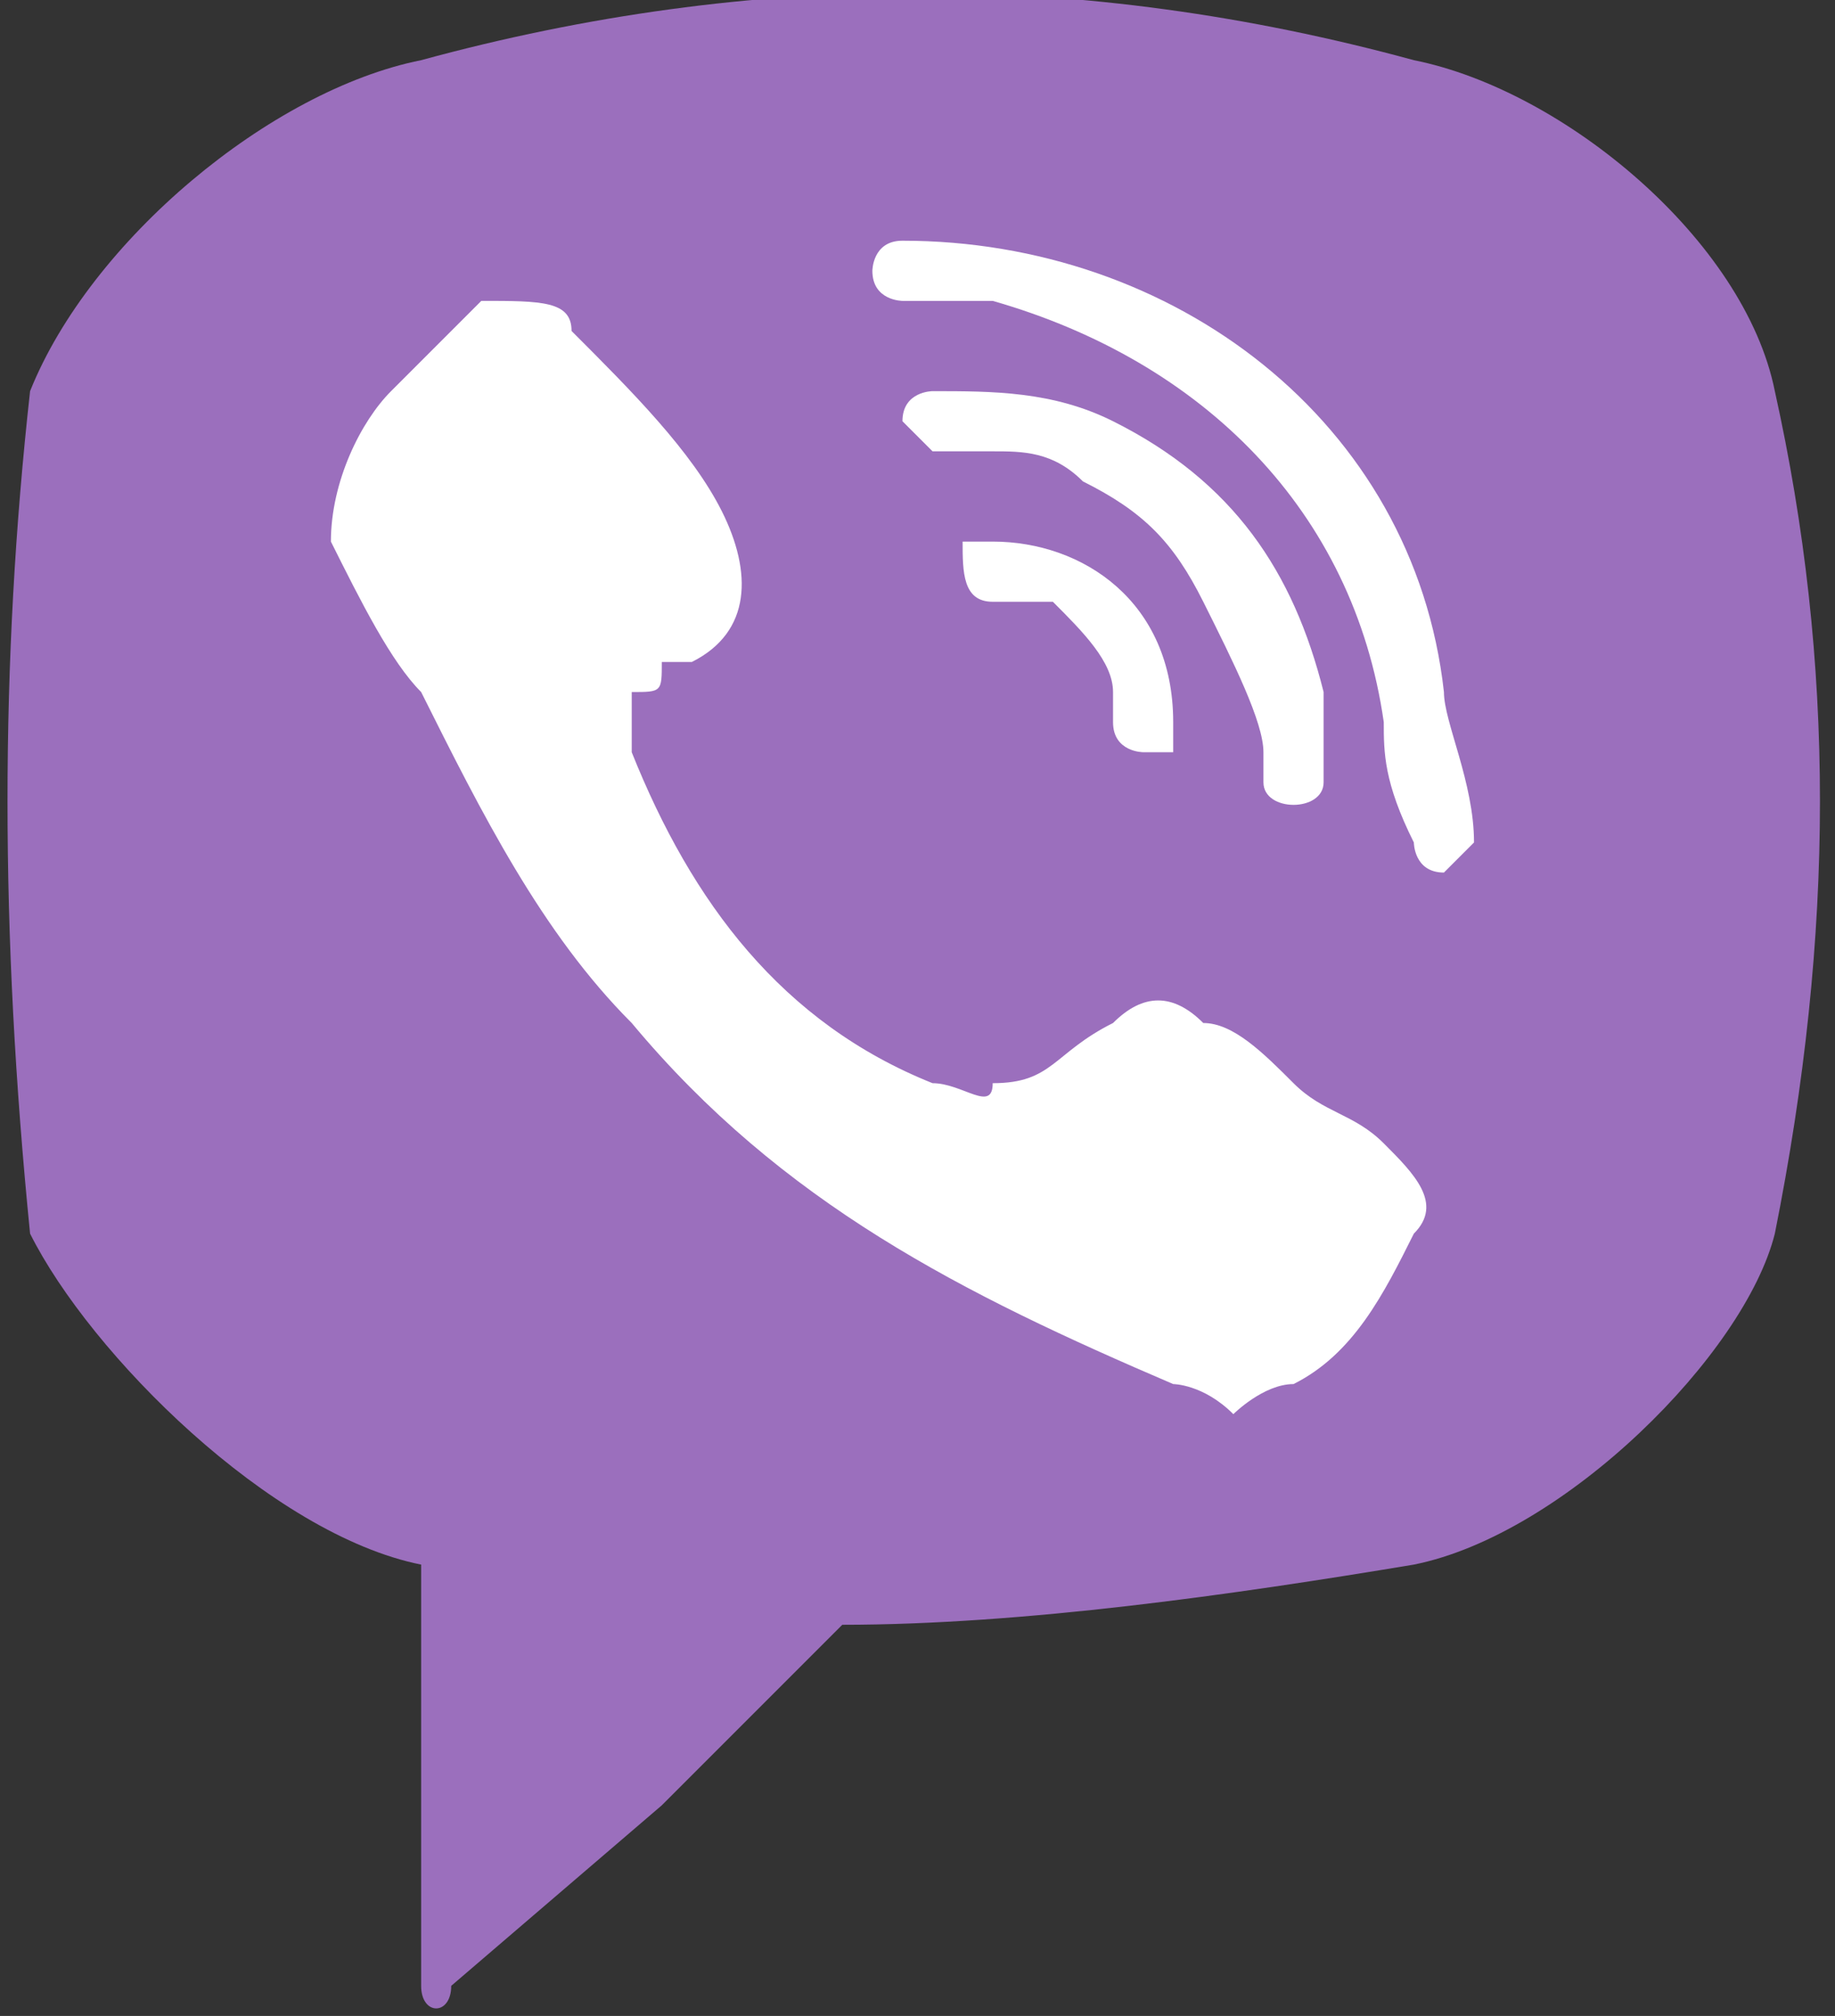
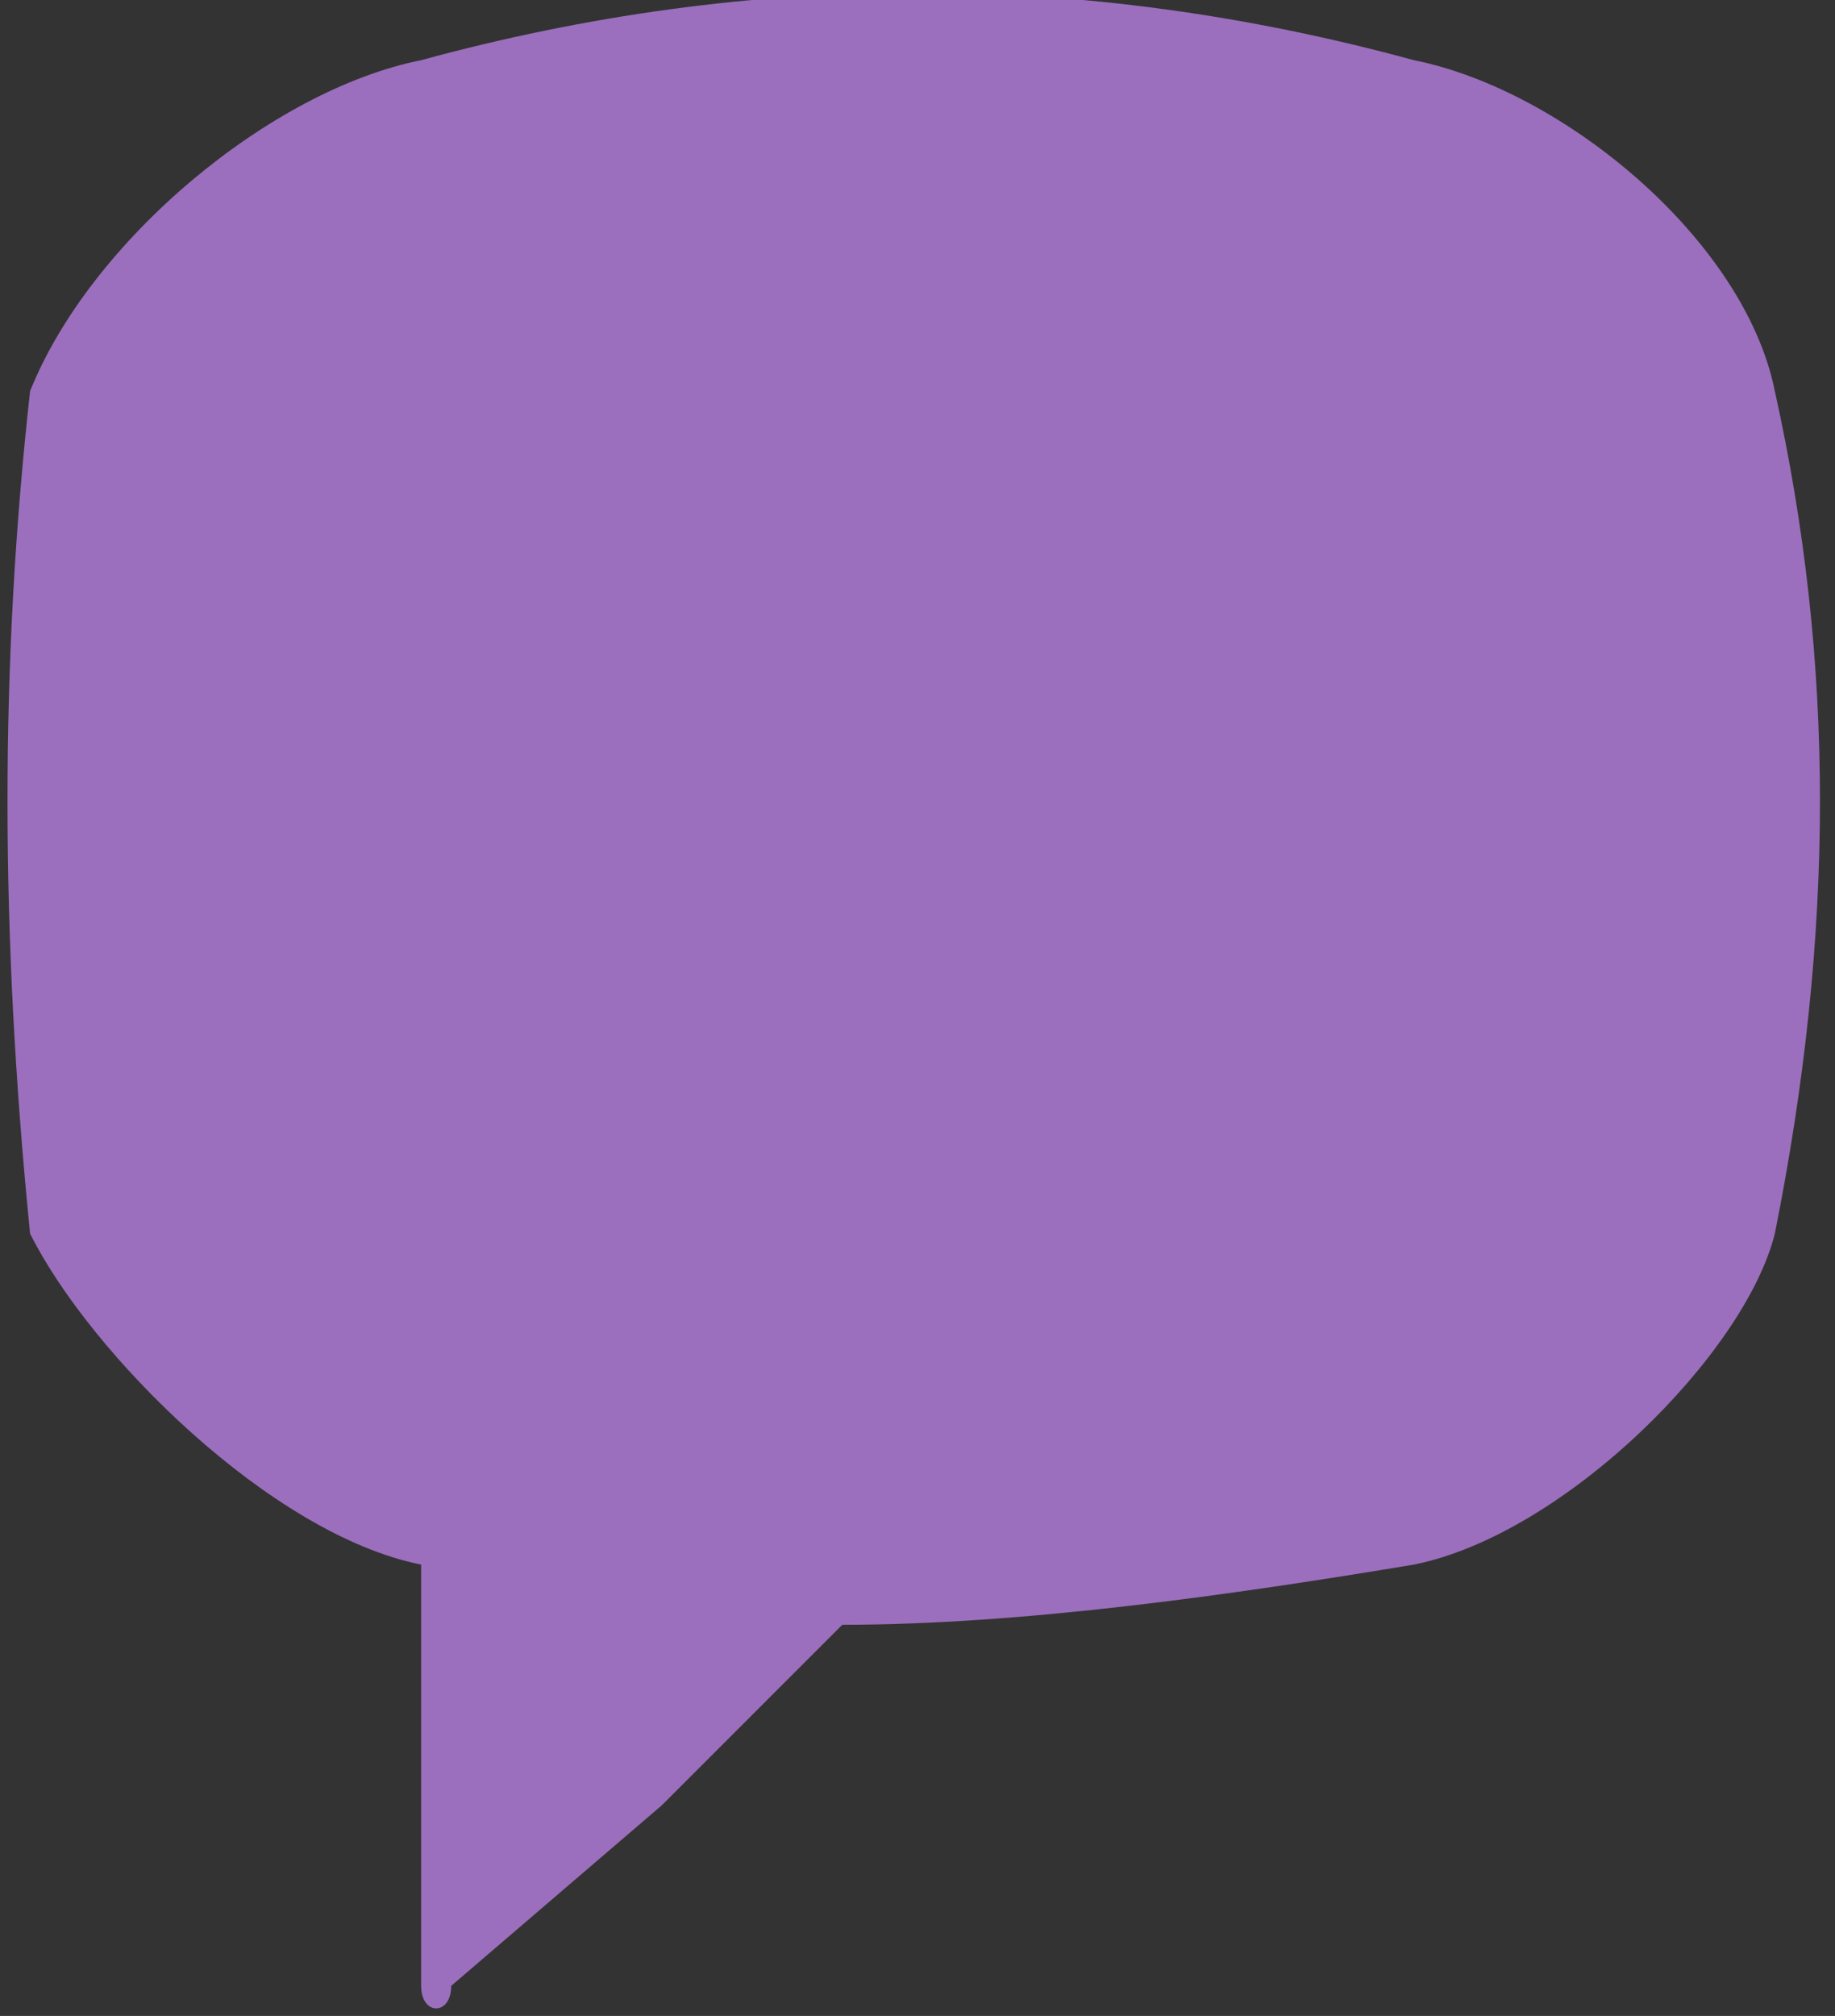
<svg xmlns="http://www.w3.org/2000/svg" xml:space="preserve" width="100%" height="100%" version="1.1" style="shape-rendering:geometricPrecision; text-rendering:geometricPrecision; image-rendering:optimizeQuality; fill-rule:evenodd; clip-rule:evenodd" viewBox="0 0 61 67">
  <rect x="0" y="0" width="61" height="67" fill="#333333" stroke="none" />
  <defs>
    <style type="text/css">
   
    .fil0 {fill:#9B6FBD;fill-rule:nonzero}
    .fil1 {fill:white;fill-rule:nonzero}
   
  </style>
  </defs>
  <g id="Layer_x0020_1">
    <g id="_1148409808">
      <path class="fil0" d="M59 41c-1,4 -7,10 -12,11 -6,1 -13,2 -19,2 0,0 0,0 0,0 -1,1 -6,6 -6,6l-7 6c0,1 -1,1 -1,0l0 -13c0,-1 0,-1 0,-1l0 0c-5,-1 -11,-7 -13,-11 -1,-10 -1,-19 0,-28 2,-5 8,-10 13,-11 11,-3 22,-3 33,0 5,1 11,6 12,11 2,9 2,18 0,28z" />
-       <path class="fil1" d="M41 47c-1,-1 -2,-1 -2,-1 -7,-3 -13,-6 -18,-12 -3,-3 -5,-7 -7,-11 -1,-1 -2,-3 -3,-5 0,-2 1,-4 2,-5 1,-1 2,-2 3,-3 2,0 3,0 3,1 2,2 4,4 5,6 1,2 1,4 -1,5 0,0 0,0 -1,0 0,1 0,1 -1,1 0,1 0,2 0,2 2,5 5,9 10,11 1,0 2,1 2,0 2,0 2,-1 4,-2 1,-1 2,-1 3,0 1,0 2,1 3,2 1,1 2,1 3,2 1,1 2,2 1,3 -1,2 -2,4 -4,5 -1,0 -2,1 -2,1 -1,-1 0,0 0,0z" />
-       <path class="fil1" d="M30 8c9,0 17,6 18,15 0,1 1,3 1,5 0,0 -1,1 -1,1 -1,0 -1,-1 -1,-1 -1,-2 -1,-3 -1,-4 -1,-7 -6,-12 -13,-14 -1,0 -2,0 -3,0 0,0 -1,0 -1,-1 0,0 0,-1 1,-1 0,0 0,0 0,0 9,0 0,0 0,0z" />
-       <path class="fil1" d="M44 26c0,0 0,0 0,0 0,1 -2,1 -2,0 0,0 0,0 0,-1 0,-1 -1,-3 -2,-5 -1,-2 -2,-3 -4,-4 -1,-1 -2,-1 -3,-1 -1,0 -1,0 -2,0 0,0 -1,-1 -1,-1 0,-1 1,-1 1,-1 2,0 4,0 6,1 4,2 6,5 7,9 0,1 0,1 0,1 0,0 0,1 0,2 0,0 0,-1 0,0z" />
-       <path class="fil1" d="M38 25c0,0 -1,0 -1,-1 0,0 0,-1 0,-1 0,-1 -1,-2 -2,-3 0,0 0,0 -1,0 0,0 -1,0 -1,0 -1,0 -1,-1 -1,-2 0,0 0,0 1,0 3,0 6,2 6,6 0,0 0,0 0,1 0,0 0,0 -1,0 0,0 1,0 0,0z" />
+       <path class="fil1" d="M41 47z" />
    </g>
  </g>
</svg>